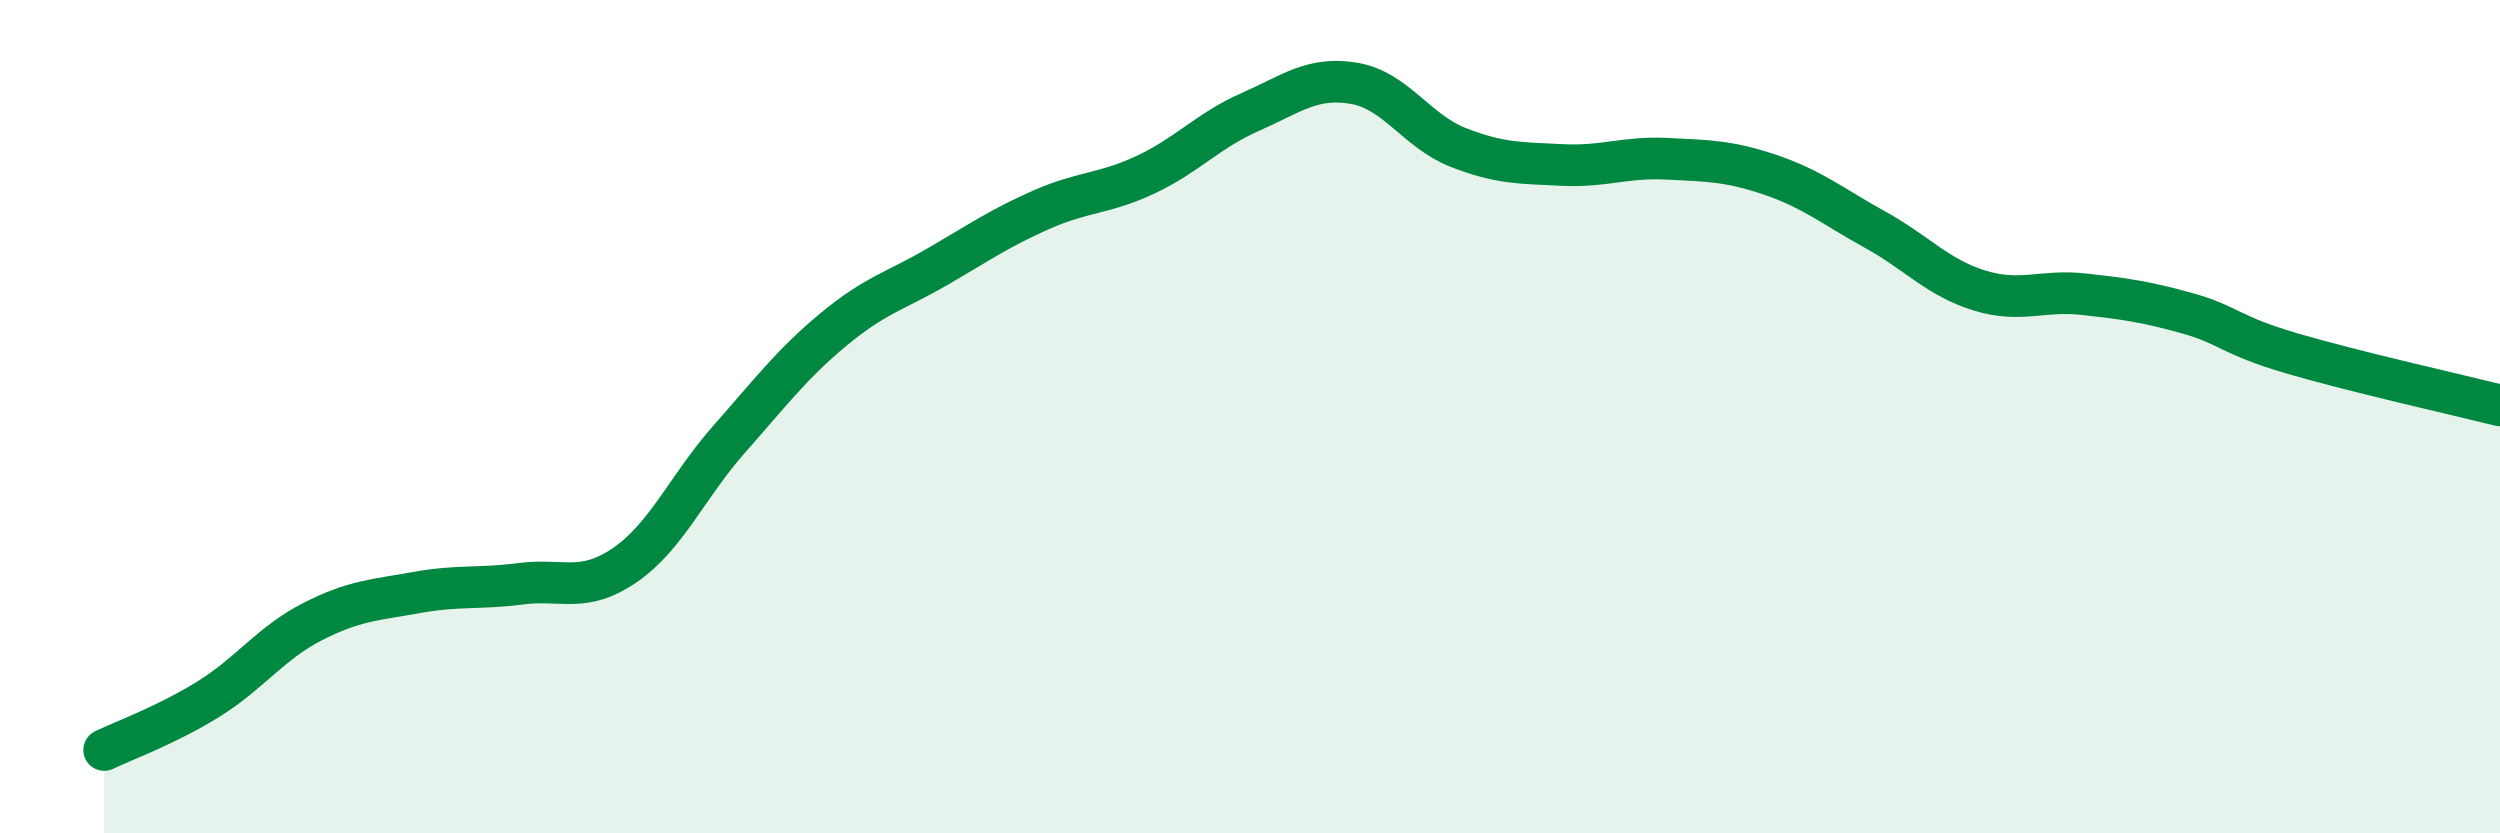
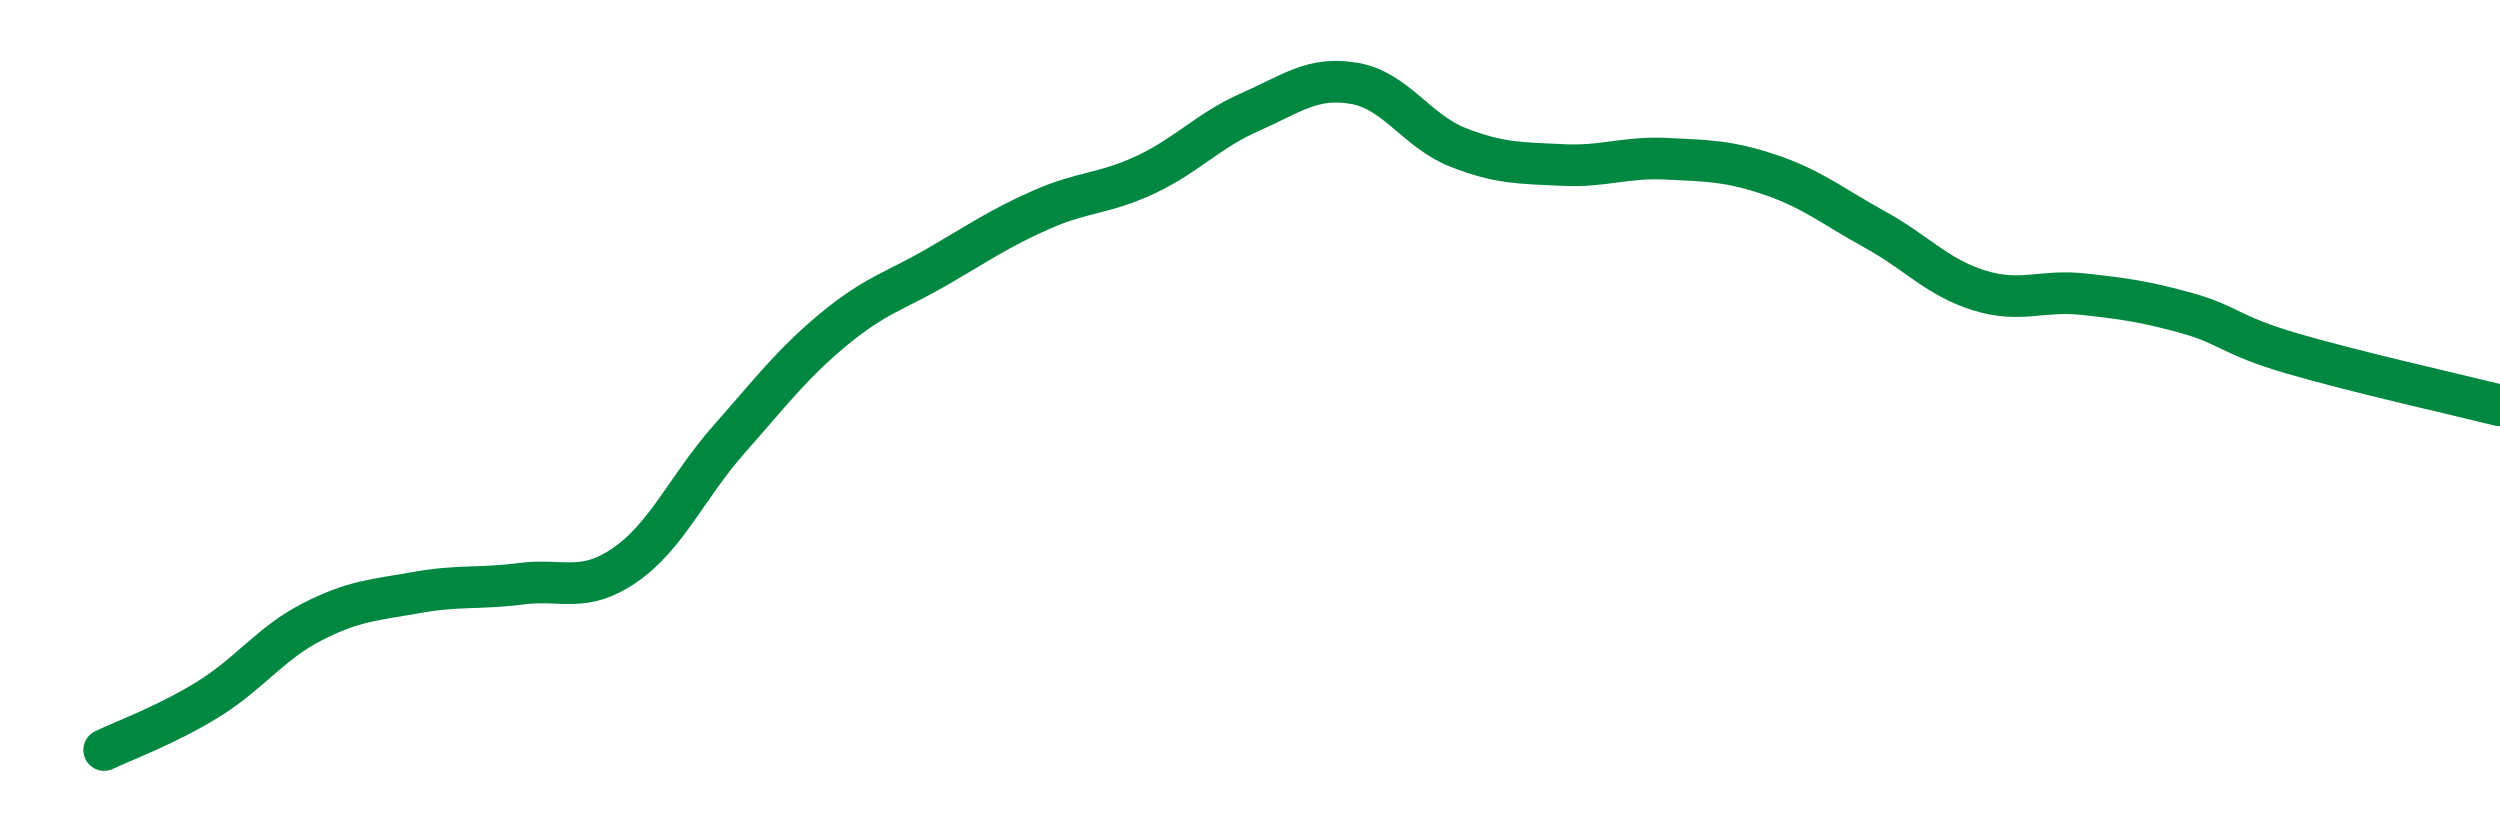
<svg xmlns="http://www.w3.org/2000/svg" width="60" height="20" viewBox="0 0 60 20">
-   <path d="M 2.5,18 C 3,17.76 4,17.4 5,16.78 C 6,16.16 6.5,15.43 7.5,14.92 C 8.5,14.41 9,14.4 10,14.22 C 11,14.04 11.5,14.14 12.5,14.01 C 13.5,13.88 14,14.25 15,13.56 C 16,12.87 16.5,11.67 17.5,10.54 C 18.5,9.41 19,8.74 20,7.91 C 21,7.08 21.5,6.98 22.5,6.4 C 23.5,5.82 24,5.47 25,5.03 C 26,4.59 26.5,4.66 27.5,4.19 C 28.5,3.72 29,3.13 30,2.69 C 31,2.25 31.5,1.83 32.5,2 C 33.5,2.17 34,3.15 35,3.54 C 36,3.93 36.5,3.91 37.5,3.96 C 38.5,4.01 39,3.76 40,3.81 C 41,3.86 41.5,3.86 42.5,4.2 C 43.5,4.54 44,4.96 45,5.51 C 46,6.06 46.5,6.66 47.5,6.97 C 48.5,7.28 49,6.95 50,7.06 C 51,7.17 51.5,7.24 52.5,7.52 C 53.5,7.8 53.5,8.04 55,8.48 C 56.5,8.92 59,9.48 60,9.73L60 20L2.5 20Z" fill="#008740" opacity="0.1" stroke-linecap="round" stroke-linejoin="round" />
  <path d="M 2.5,18 C 3,17.76 4,17.4 5,16.78 C 6,16.16 6.5,15.43 7.5,14.92 C 8.5,14.41 9,14.4 10,14.22 C 11,14.04 11.5,14.14 12.5,14.01 C 13.5,13.88 14,14.25 15,13.56 C 16,12.87 16.5,11.67 17.5,10.54 C 18.5,9.41 19,8.74 20,7.91 C 21,7.08 21.5,6.98 22.5,6.4 C 23.5,5.82 24,5.47 25,5.03 C 26,4.59 26.5,4.66 27.5,4.19 C 28.5,3.72 29,3.13 30,2.69 C 31,2.25 31.5,1.83 32.5,2 C 33.5,2.17 34,3.15 35,3.54 C 36,3.93 36.5,3.91 37.5,3.96 C 38.5,4.01 39,3.76 40,3.81 C 41,3.86 41.5,3.86 42.5,4.2 C 43.5,4.54 44,4.96 45,5.51 C 46,6.06 46.5,6.66 47.5,6.97 C 48.5,7.28 49,6.95 50,7.06 C 51,7.17 51.5,7.24 52.5,7.52 C 53.5,7.8 53.5,8.04 55,8.48 C 56.5,8.92 59,9.48 60,9.73" stroke="#008740" stroke-width="1" fill="none" stroke-linecap="round" stroke-linejoin="round" />
</svg>